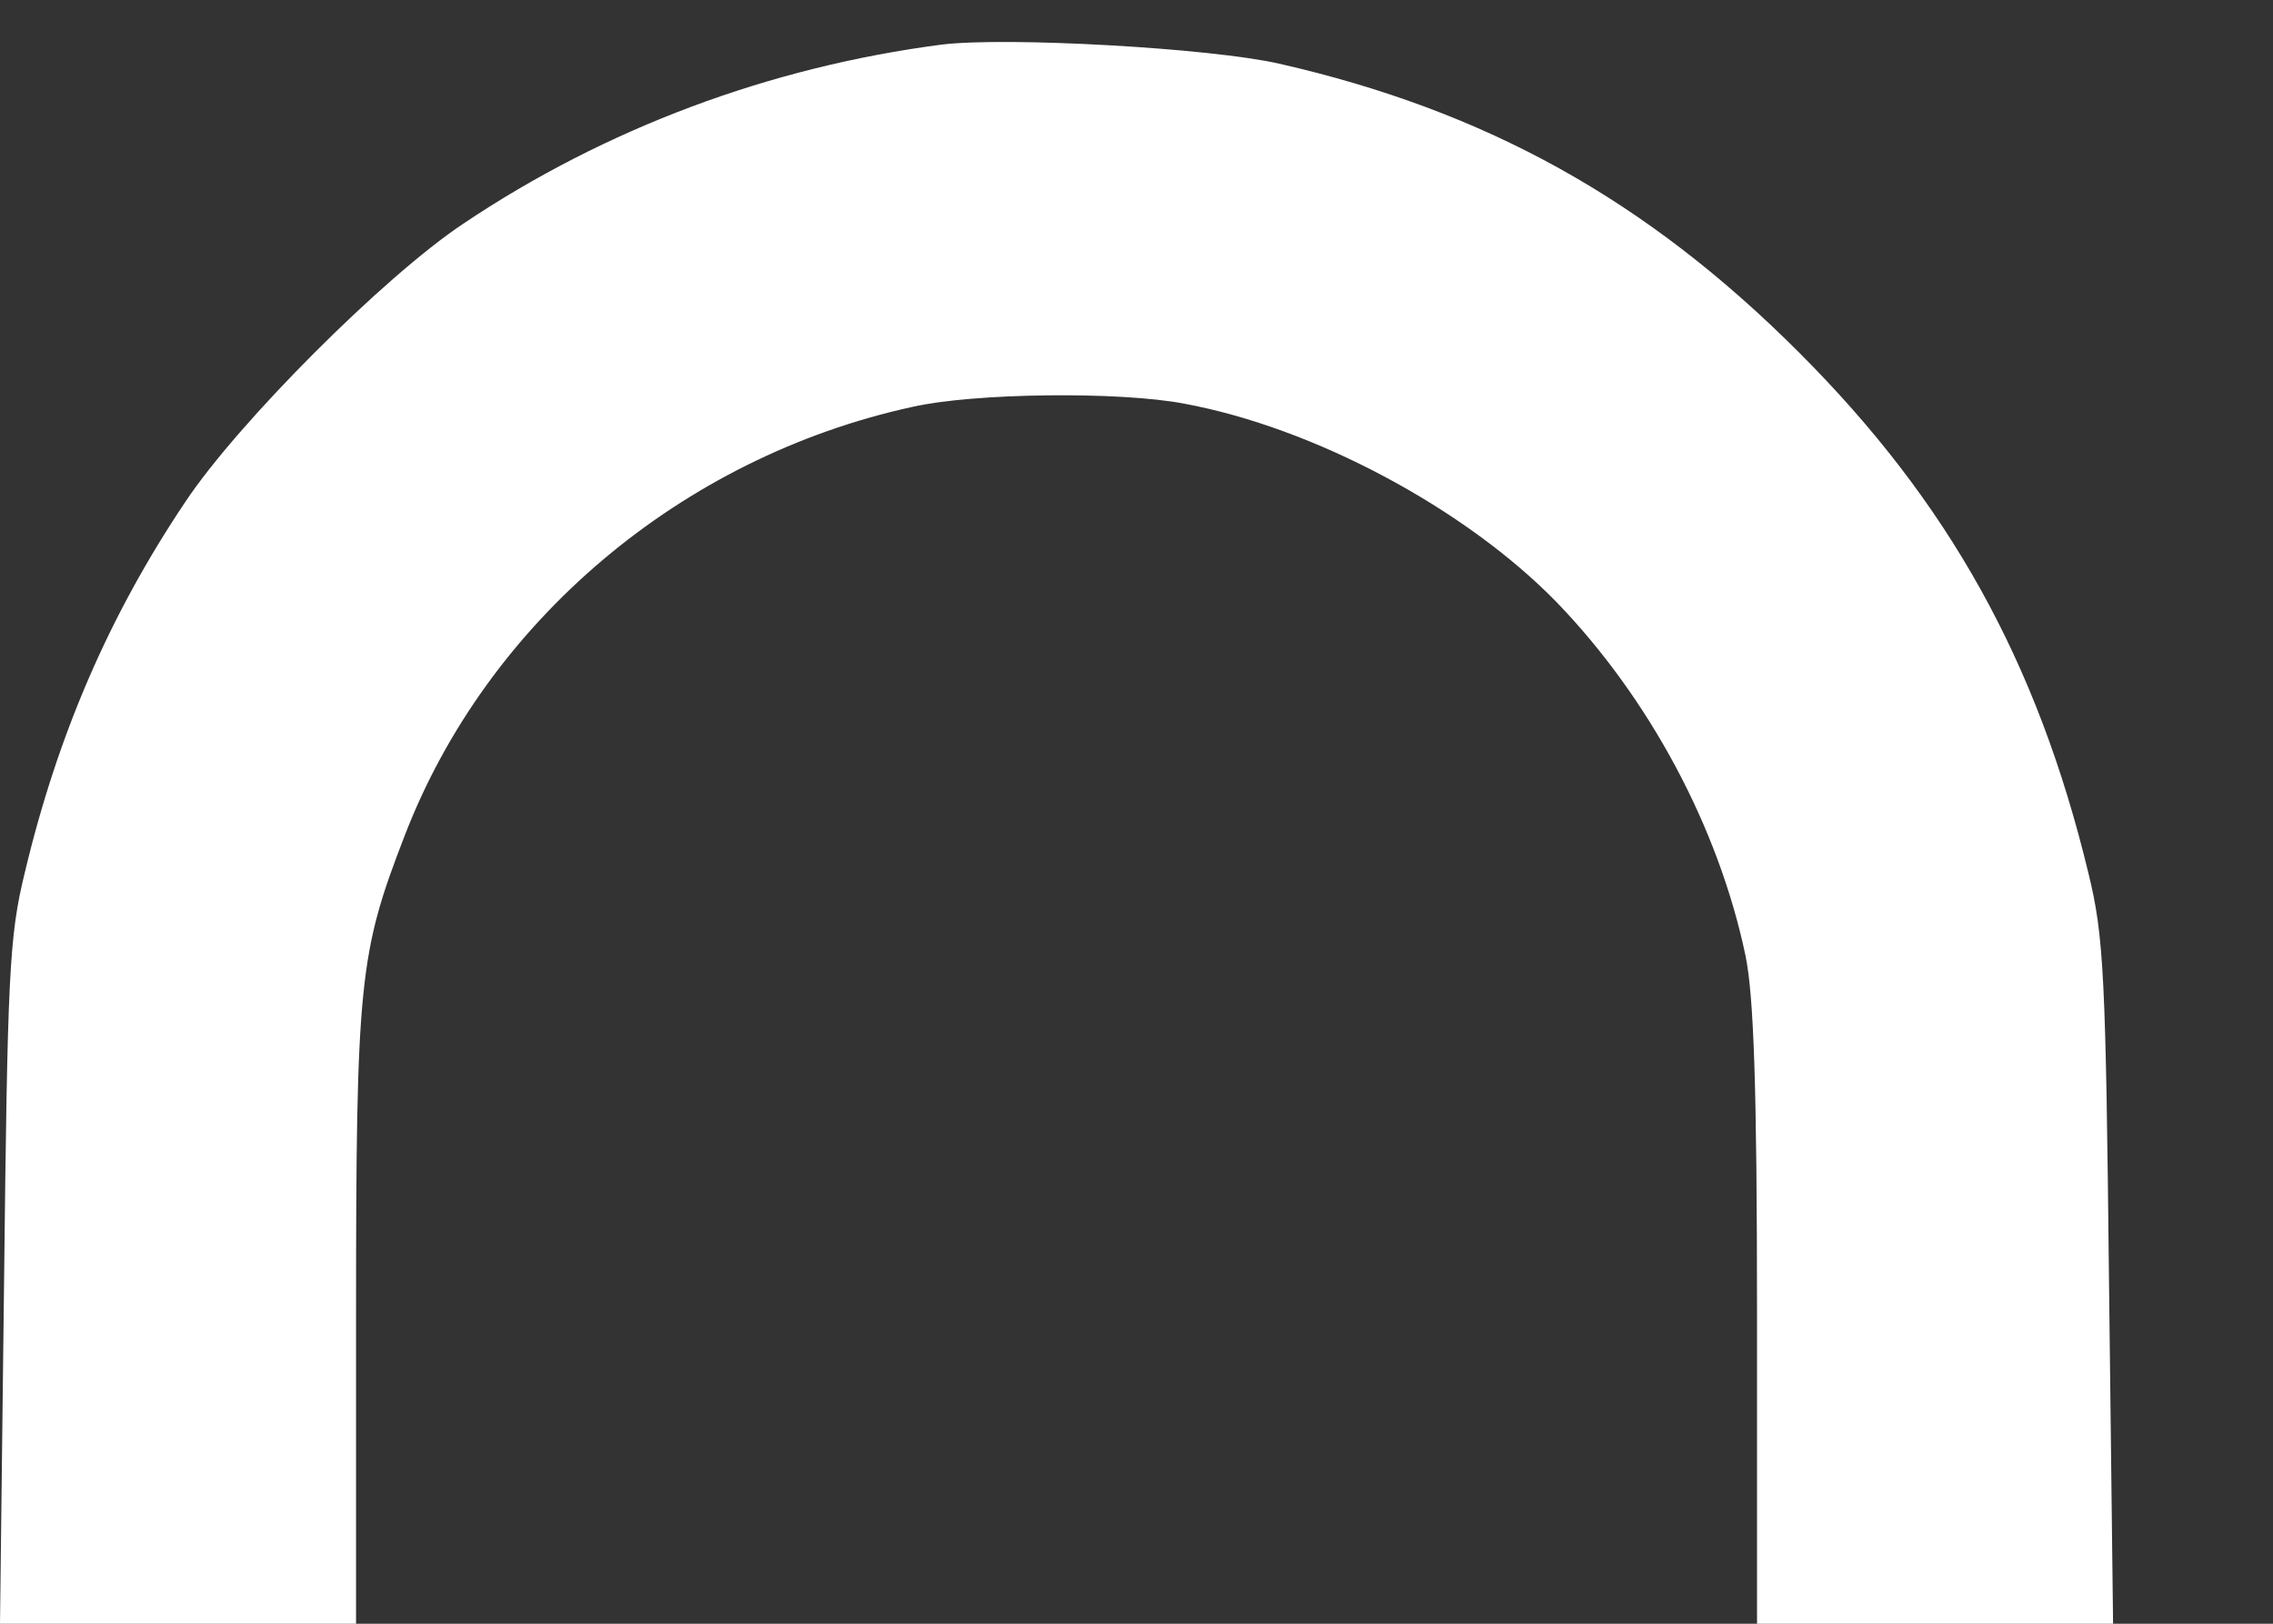
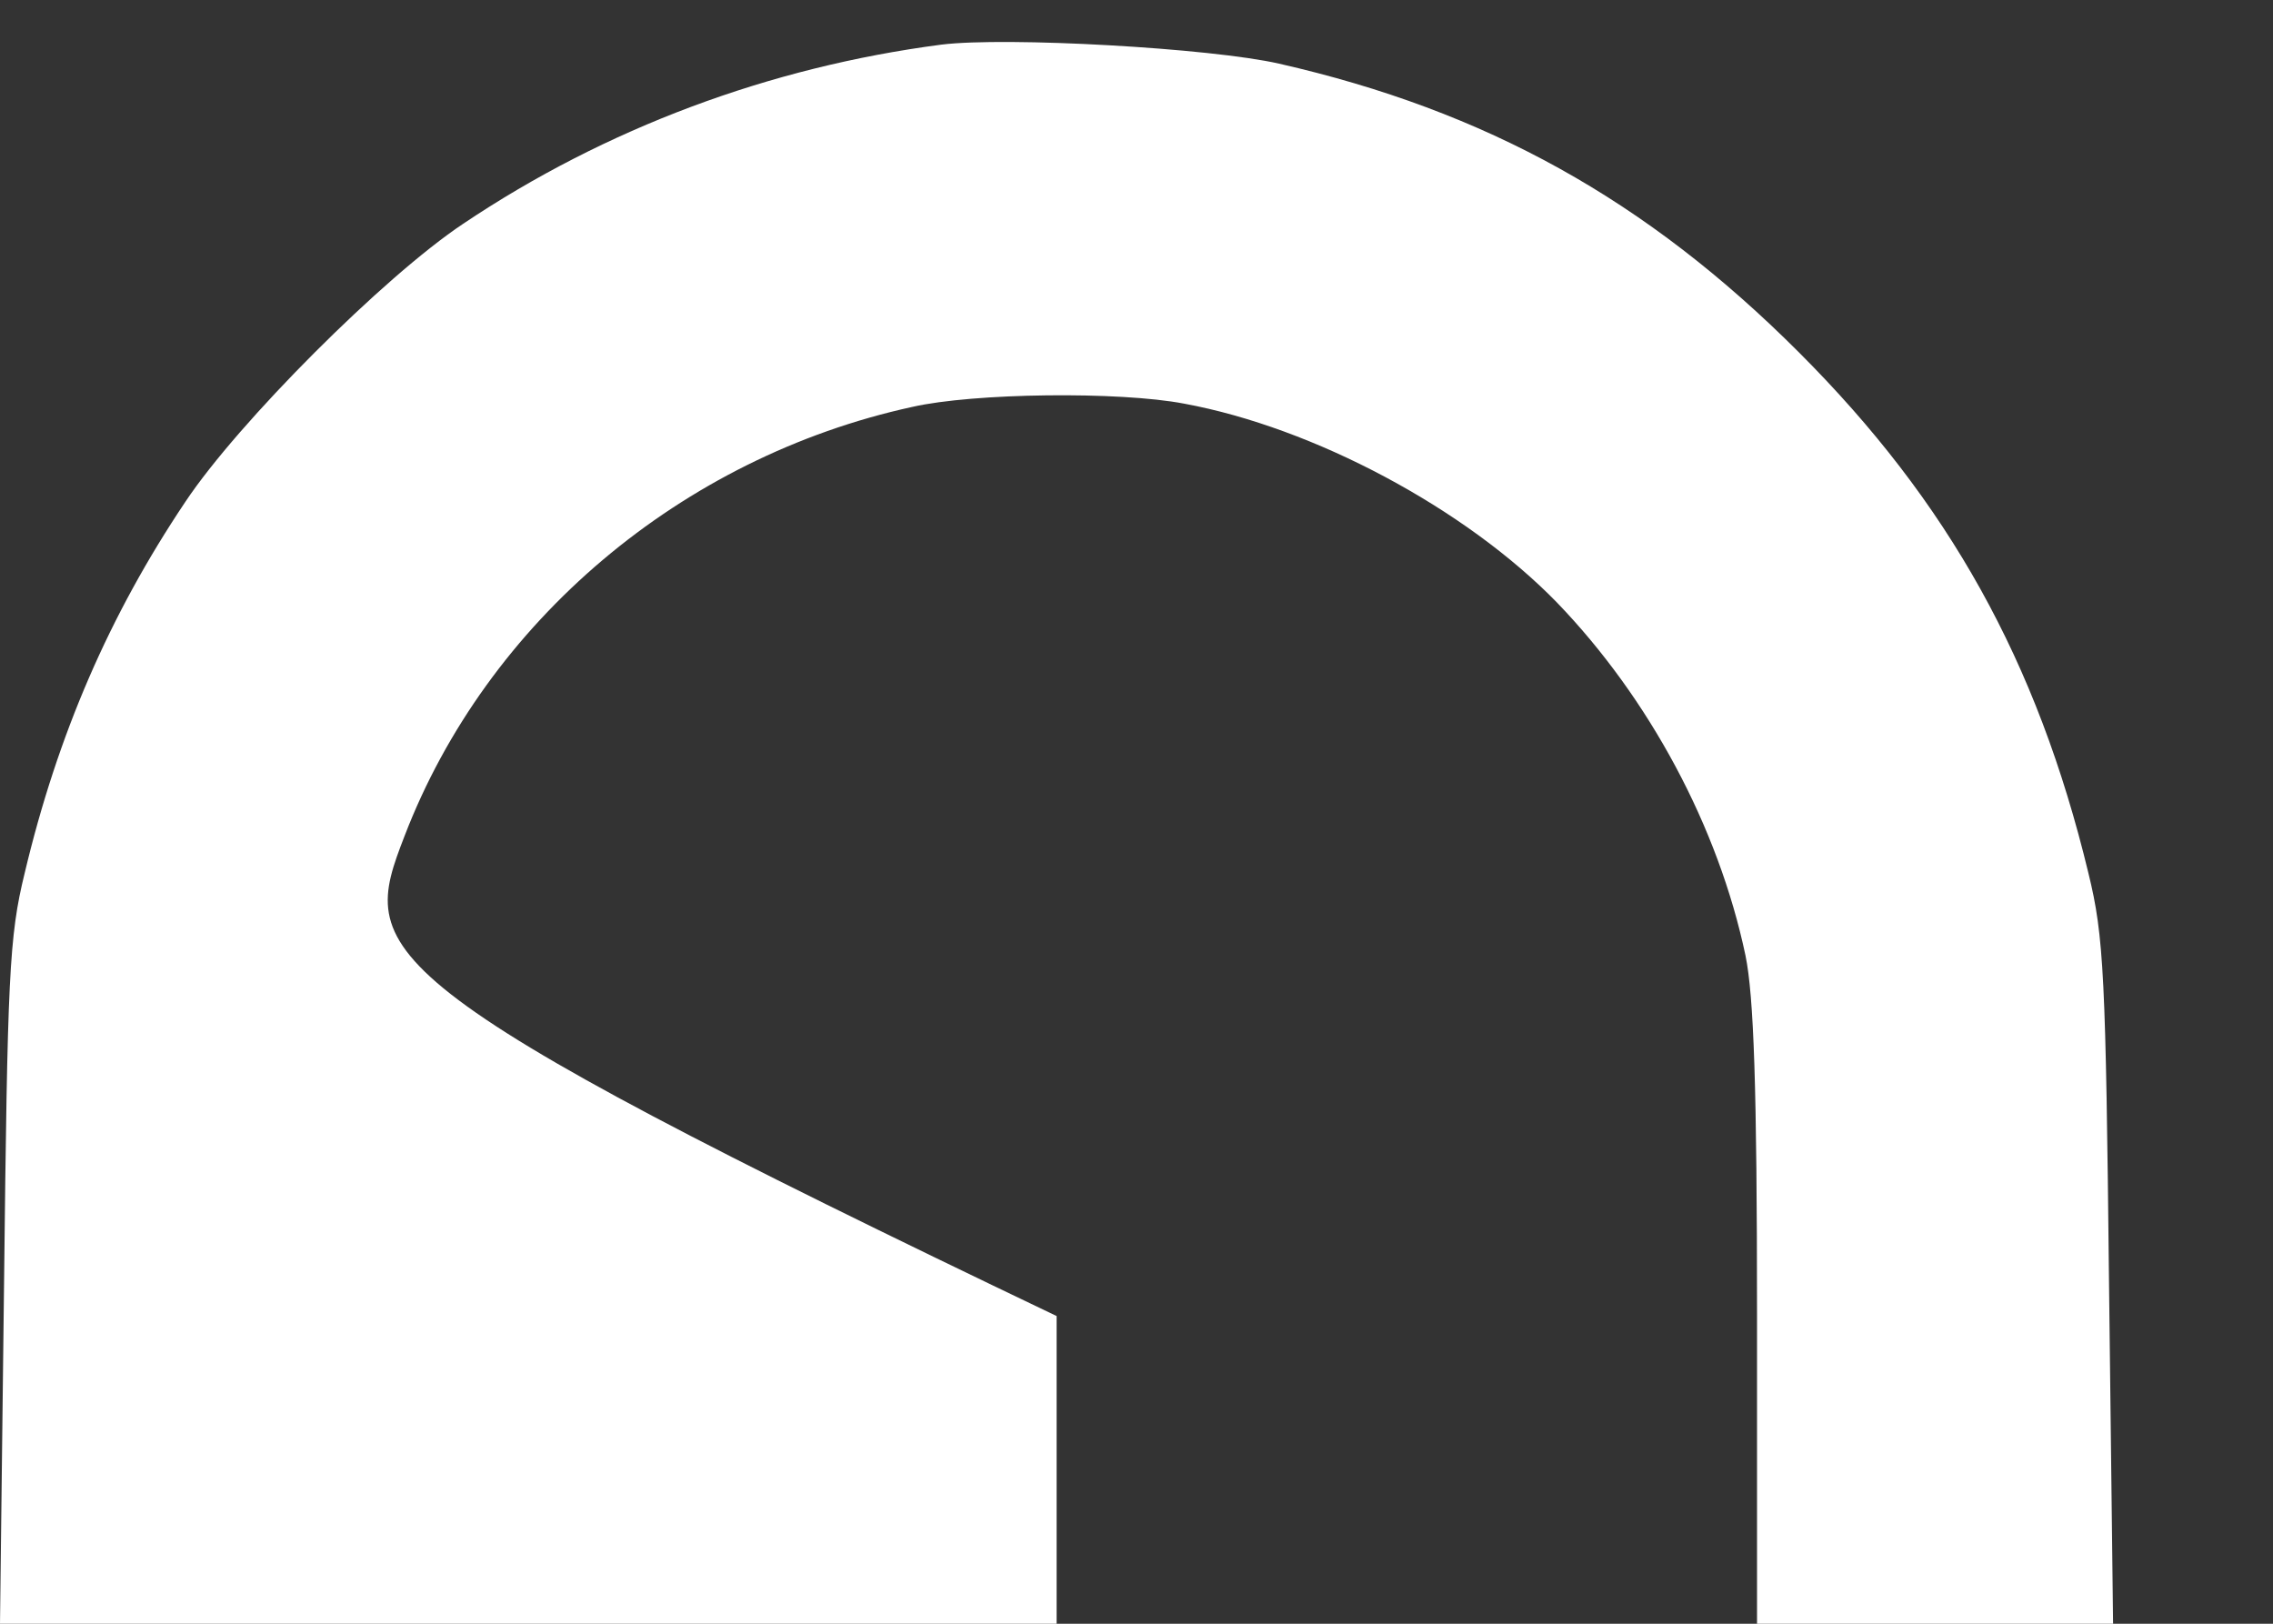
<svg xmlns="http://www.w3.org/2000/svg" width="14" height="10" viewBox="0 0 14 10" fill="none">
  <rect x="0" y="0" width="14" height="10" fill="#333333" stroke="none" />
-   <path d="M5.797 0.275C4.741 0.413 3.731 0.789 2.853 1.378C2.365 1.703 1.467 2.602 1.142 3.09C0.675 3.786 0.355 4.523 0.152 5.377C0.056 5.768 0.046 6.012 0.025 7.902L0 10L13.015 10L12.99 7.902C12.97 6.012 12.959 5.768 12.863 5.377C12.548 4.071 12 3.09 11.081 2.171C10.142 1.231 9.152 0.682 7.878 0.392C7.457 0.296 6.198 0.225 5.797 0.275ZM7.294 2.486C8.091 2.633 9.025 3.131 9.589 3.71C10.157 4.299 10.584 5.092 10.751 5.885C10.802 6.134 10.822 6.692 10.822 8.105V10H6.508H2.193V8.105C2.193 6.042 2.213 5.869 2.492 5.148C3 3.827 4.198 2.816 5.619 2.506C5.995 2.42 6.893 2.409 7.294 2.486Z" fill="white" />
+   <path d="M5.797 0.275C4.741 0.413 3.731 0.789 2.853 1.378C2.365 1.703 1.467 2.602 1.142 3.09C0.675 3.786 0.355 4.523 0.152 5.377C0.056 5.768 0.046 6.012 0.025 7.902L0 10L13.015 10L12.99 7.902C12.97 6.012 12.959 5.768 12.863 5.377C12.548 4.071 12 3.09 11.081 2.171C10.142 1.231 9.152 0.682 7.878 0.392C7.457 0.296 6.198 0.225 5.797 0.275ZM7.294 2.486C8.091 2.633 9.025 3.131 9.589 3.71C10.157 4.299 10.584 5.092 10.751 5.885C10.802 6.134 10.822 6.692 10.822 8.105V10H6.508V8.105C2.193 6.042 2.213 5.869 2.492 5.148C3 3.827 4.198 2.816 5.619 2.506C5.995 2.42 6.893 2.409 7.294 2.486Z" fill="white" />
</svg>